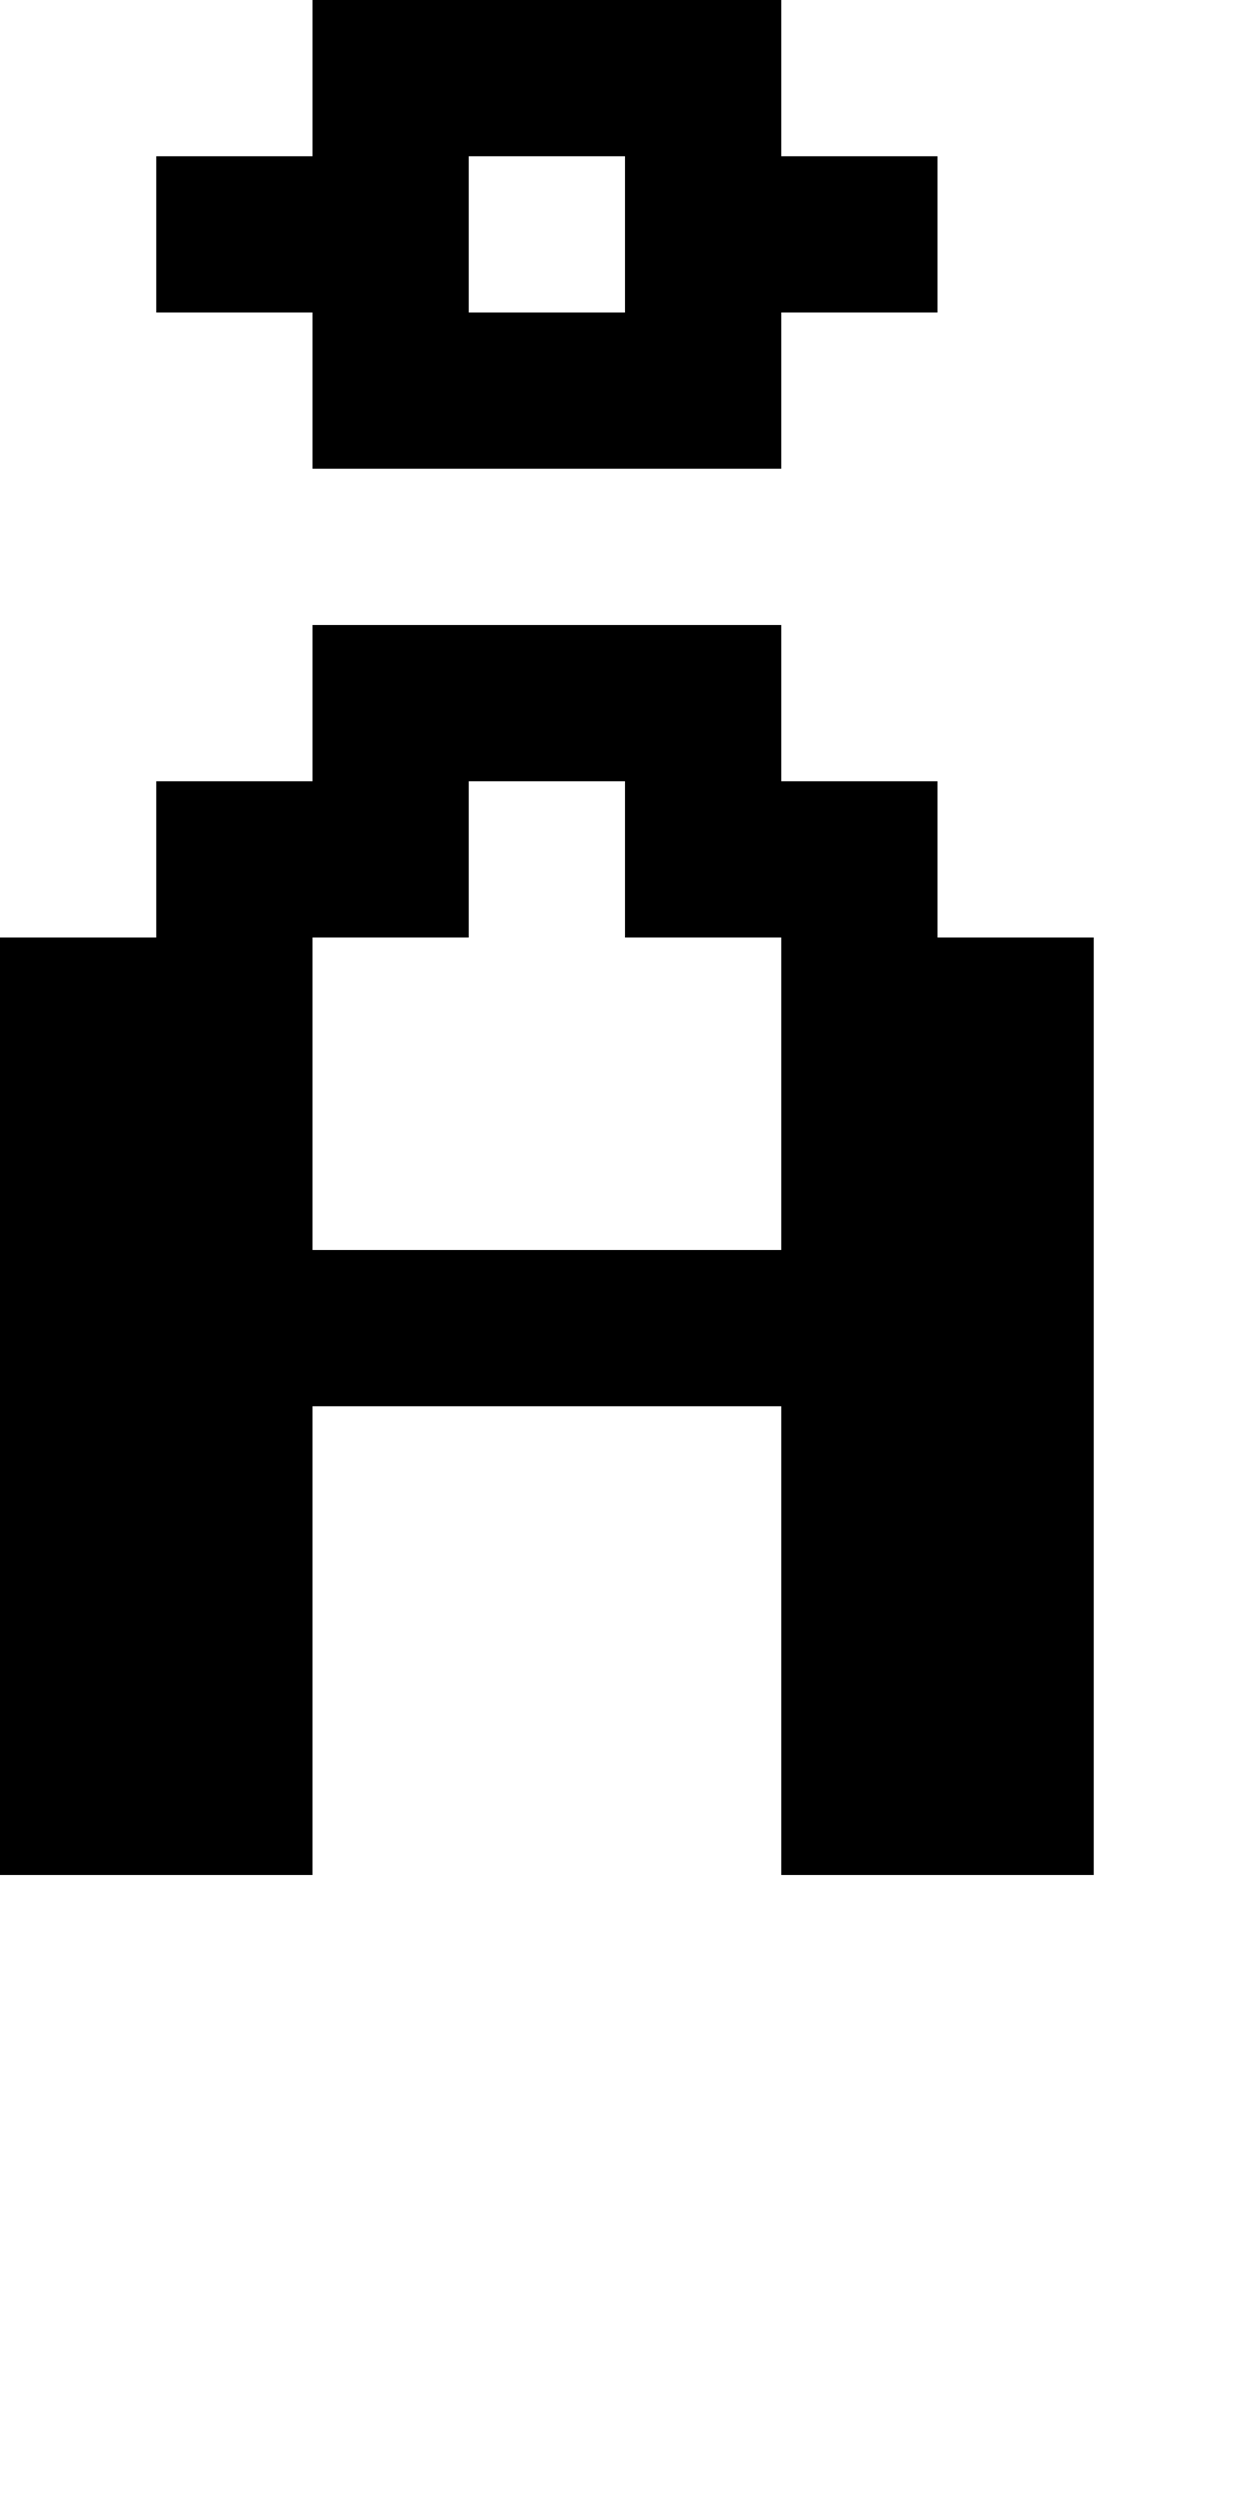
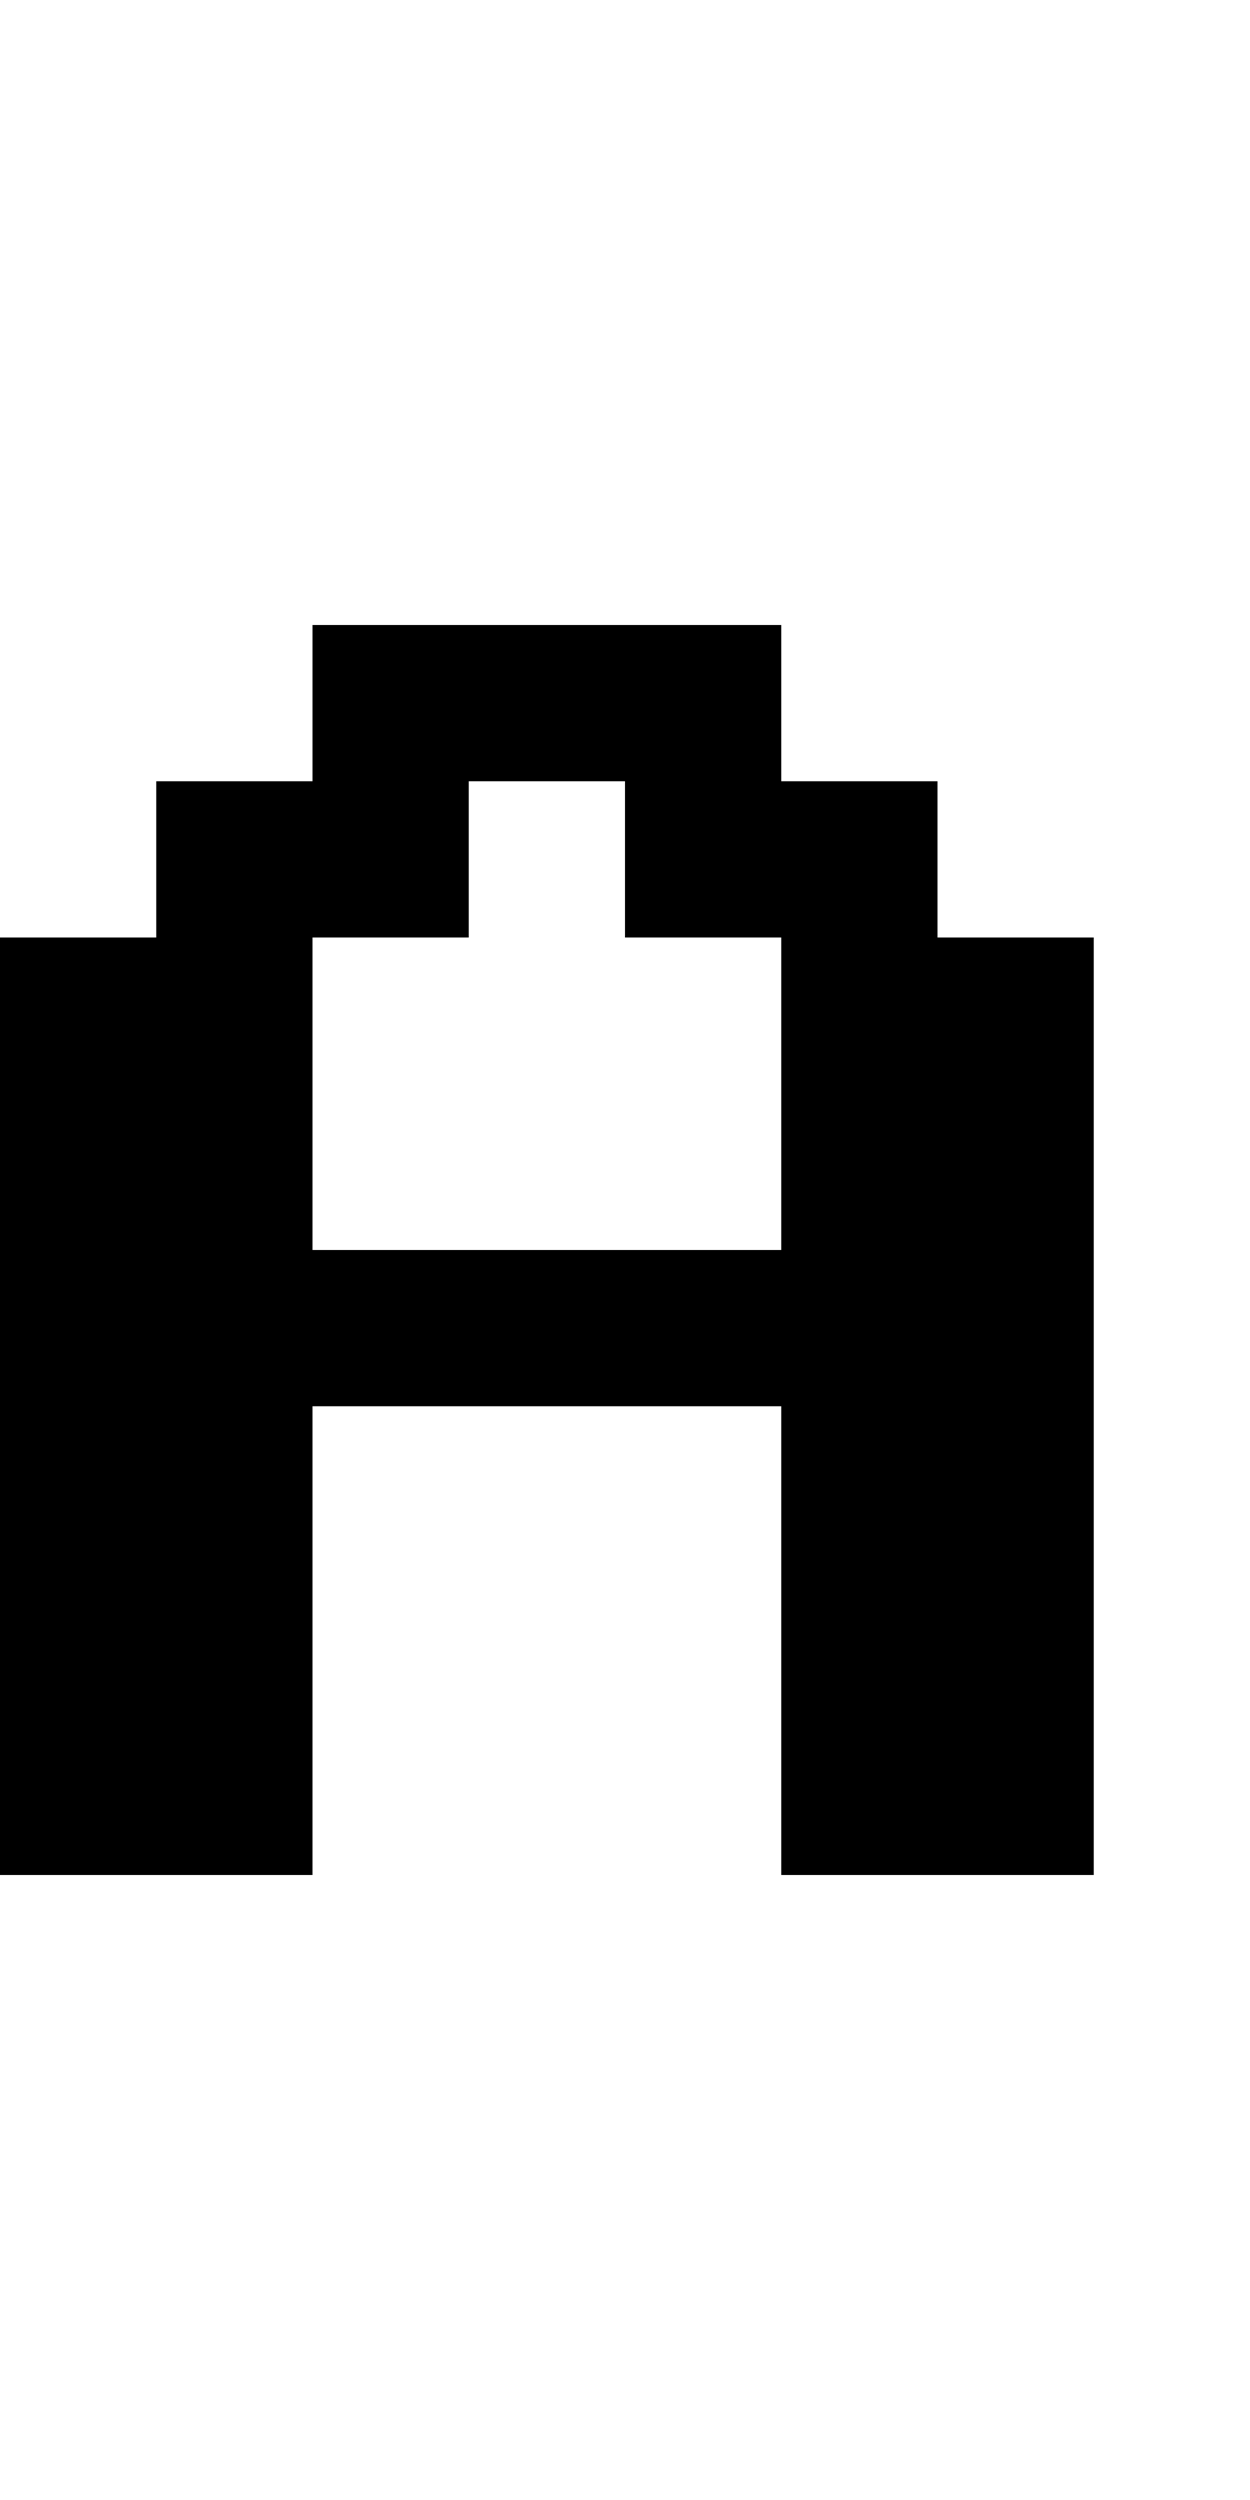
<svg xmlns="http://www.w3.org/2000/svg" version="1.0" width="32pt" height="64pt" viewBox="0 0 32 64" preserveAspectRatio="xMidYMid meet">
  <g transform="translate(0,64) scale(1,-1)" fill="#000000" stroke="none">
-     <path d="M8 62 l0 -2 -2 0 -2 0 0 -2 0 -2 2 0 2 0 0 -2 0 -2 6 0 6 0 0 2 0 2 2 0 2 0 0 2 0 2 -2 0 -2 0 0 2 0 2 -6 0 -6 0 0 -2z m8 -4 l0 -2 -2 0 -2 0 0 2 0 2 2 0 2 0 0 -2z" />
    <path d="M8 46 l0 -2 -2 0 -2 0 0 -2 0 -2 -2 0 -2 0 0 -12 0 -12 4 0 4 0 0 6 0 6 6 0 6 0 0 -6 0 -6 4 0 4 0 0 12 0 12 -2 0 -2 0 0 2 0 2 -2 0 -2 0 0 2 0 2 -6 0 -6 0 0 -2z m8 -4 l0 -2 2 0 2 0 0 -4 0 -4 -6 0 -6 0 0 4 0 4 2 0 2 0 0 2 0 2 2 0 2 0 0 -2z" />
  </g>
</svg>